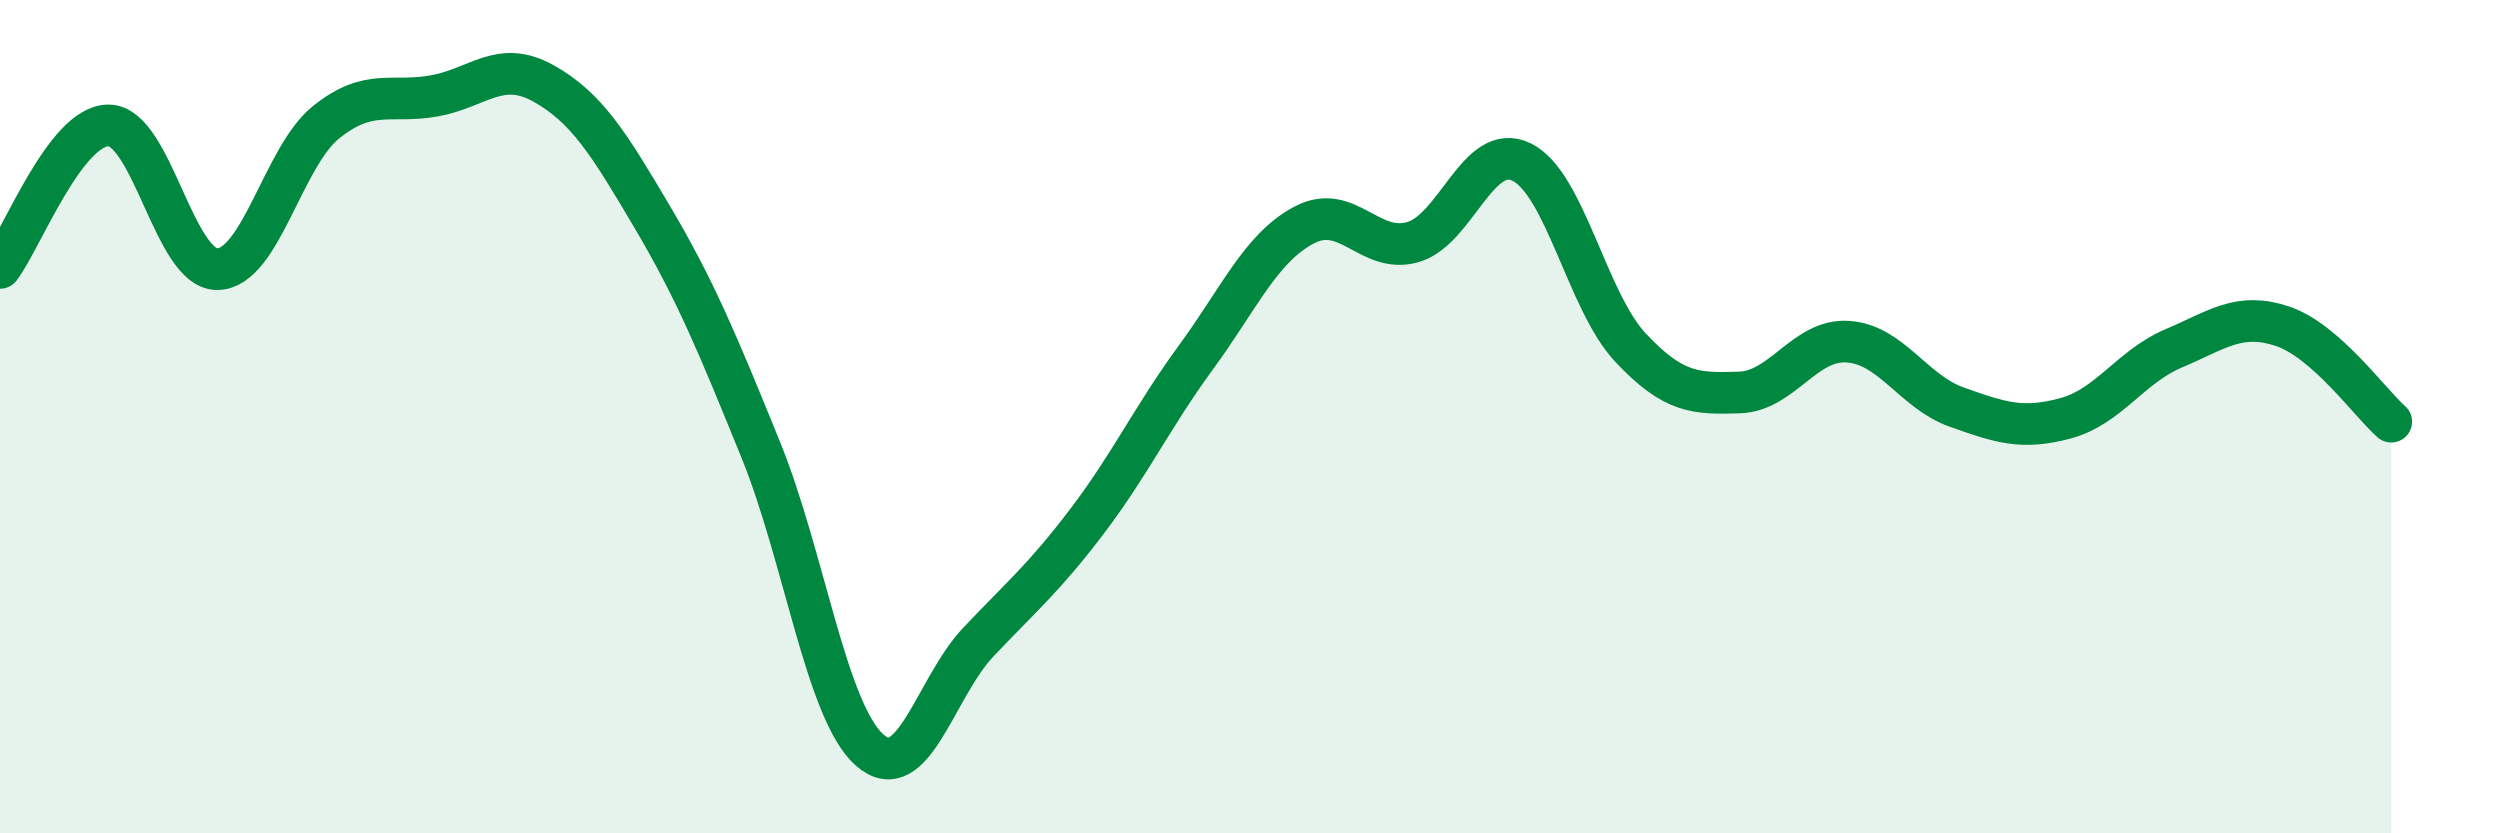
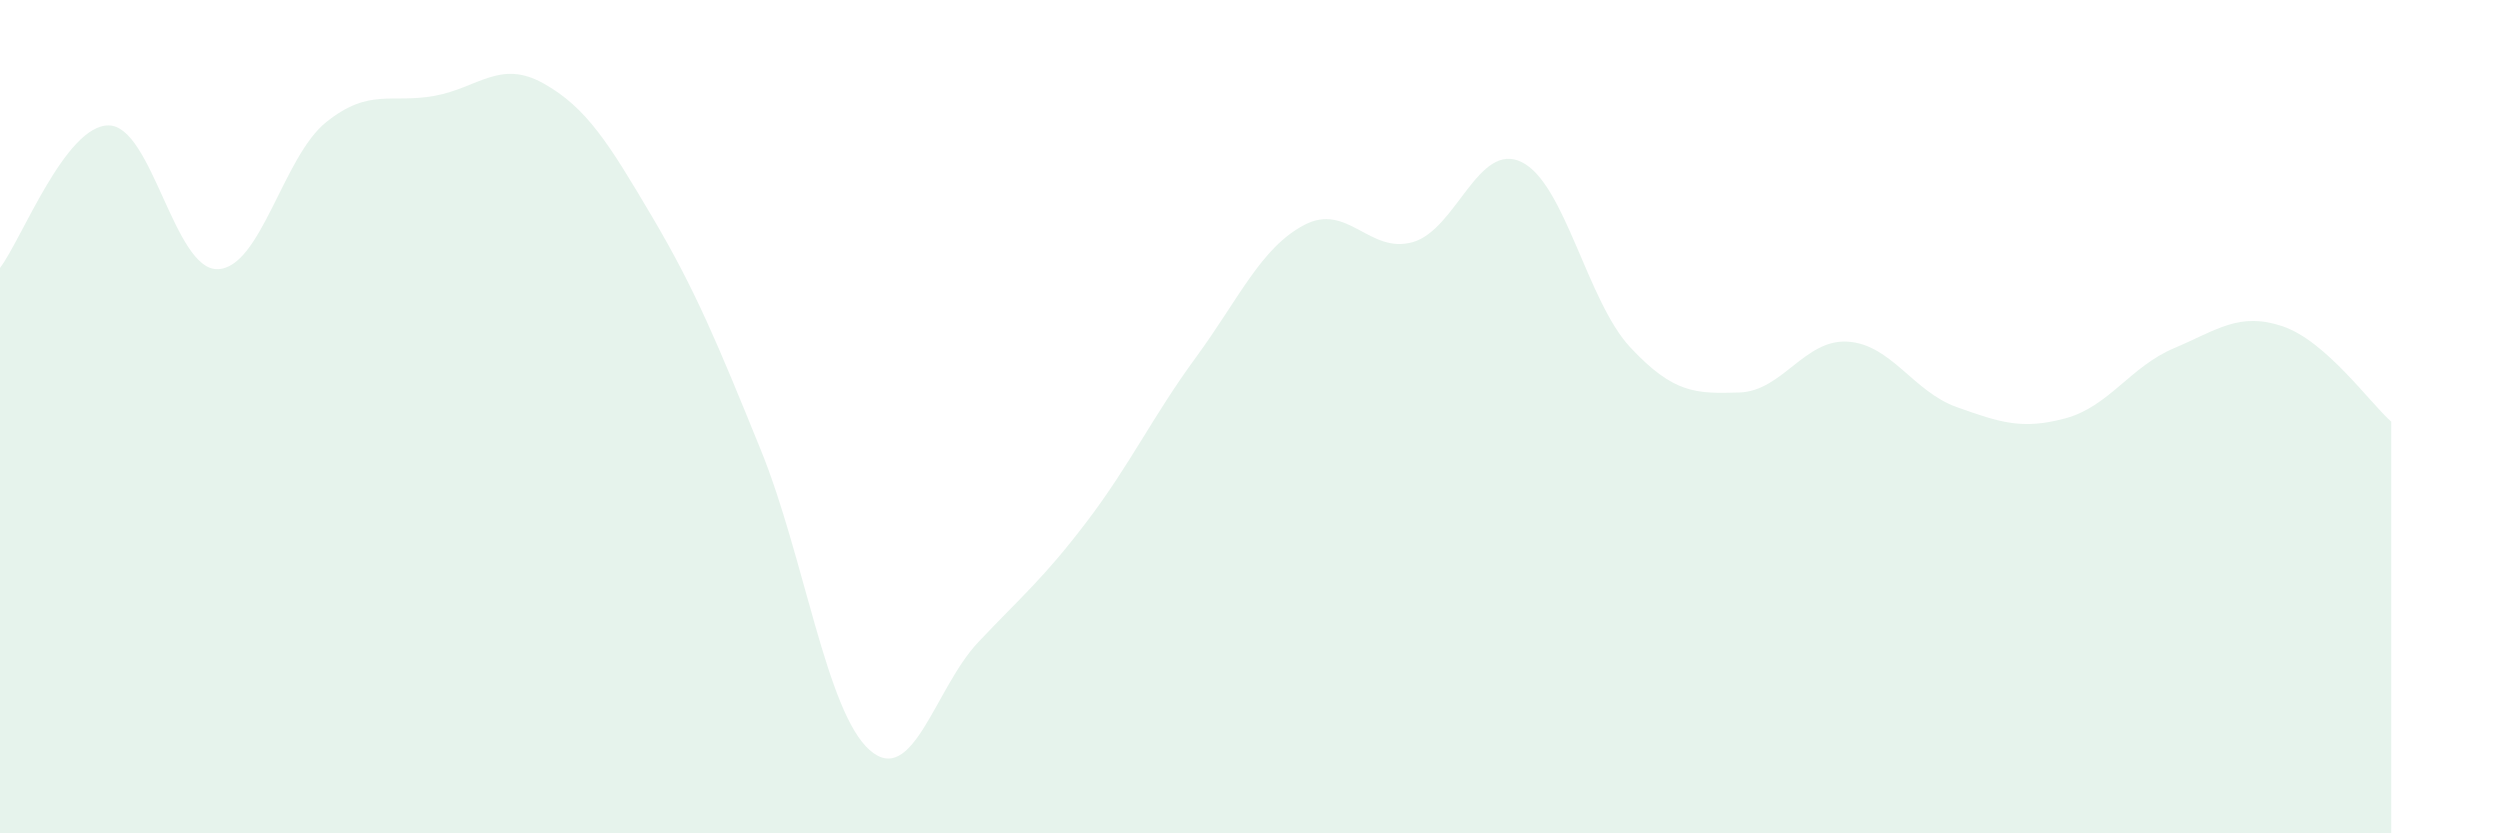
<svg xmlns="http://www.w3.org/2000/svg" width="60" height="20" viewBox="0 0 60 20">
  <path d="M 0,6.43 C 0.52,5.75 1.57,3 2.61,3.01 C 3.65,3.02 4.18,6.48 5.22,6.46 C 6.26,6.44 6.79,3.76 7.83,2.93 C 8.87,2.1 9.39,2.49 10.43,2.3 C 11.47,2.11 12,1.42 13.04,2 C 14.08,2.58 14.61,3.44 15.65,5.2 C 16.69,6.96 17.22,8.24 18.26,10.8 C 19.3,13.36 19.83,17.08 20.87,18 C 21.91,18.92 22.44,16.51 23.48,15.41 C 24.52,14.31 25.05,13.88 26.09,12.51 C 27.13,11.14 27.66,10 28.7,8.58 C 29.74,7.16 30.26,5.95 31.3,5.4 C 32.34,4.85 32.87,6.11 33.91,5.81 C 34.95,5.51 35.48,3.38 36.52,3.89 C 37.56,4.4 38.09,7.23 39.13,8.34 C 40.17,9.45 40.7,9.45 41.74,9.42 C 42.78,9.39 43.31,8.13 44.35,8.2 C 45.39,8.27 45.92,9.4 46.96,9.77 C 48,10.14 48.53,10.32 49.57,10.04 C 50.61,9.76 51.13,8.8 52.17,8.36 C 53.21,7.92 53.74,7.48 54.78,7.83 C 55.82,8.18 56.87,9.66 57.39,10.12L57.39 20L0 20Z" fill="#008740" opacity="0.1" stroke-linecap="round" stroke-linejoin="round" />
-   <path d="M 0,6.43 C 0.52,5.75 1.57,3 2.61,3.01 C 3.65,3.02 4.18,6.48 5.22,6.46 C 6.26,6.44 6.79,3.76 7.83,2.93 C 8.87,2.1 9.39,2.49 10.43,2.3 C 11.47,2.11 12,1.42 13.04,2 C 14.08,2.58 14.61,3.44 15.65,5.2 C 16.69,6.96 17.22,8.24 18.26,10.8 C 19.3,13.36 19.83,17.08 20.87,18 C 21.91,18.92 22.44,16.51 23.48,15.41 C 24.52,14.31 25.05,13.88 26.09,12.51 C 27.13,11.14 27.66,10 28.7,8.58 C 29.74,7.16 30.26,5.95 31.3,5.4 C 32.34,4.85 32.87,6.11 33.91,5.81 C 34.95,5.51 35.48,3.38 36.52,3.89 C 37.56,4.4 38.09,7.23 39.13,8.34 C 40.17,9.45 40.7,9.45 41.74,9.42 C 42.78,9.39 43.31,8.13 44.35,8.2 C 45.39,8.27 45.92,9.4 46.96,9.77 C 48,10.14 48.53,10.32 49.57,10.04 C 50.61,9.76 51.13,8.8 52.17,8.36 C 53.21,7.92 53.74,7.48 54.78,7.83 C 55.82,8.18 56.87,9.66 57.39,10.12" stroke="#008740" stroke-width="1" fill="none" stroke-linecap="round" stroke-linejoin="round" />
</svg>